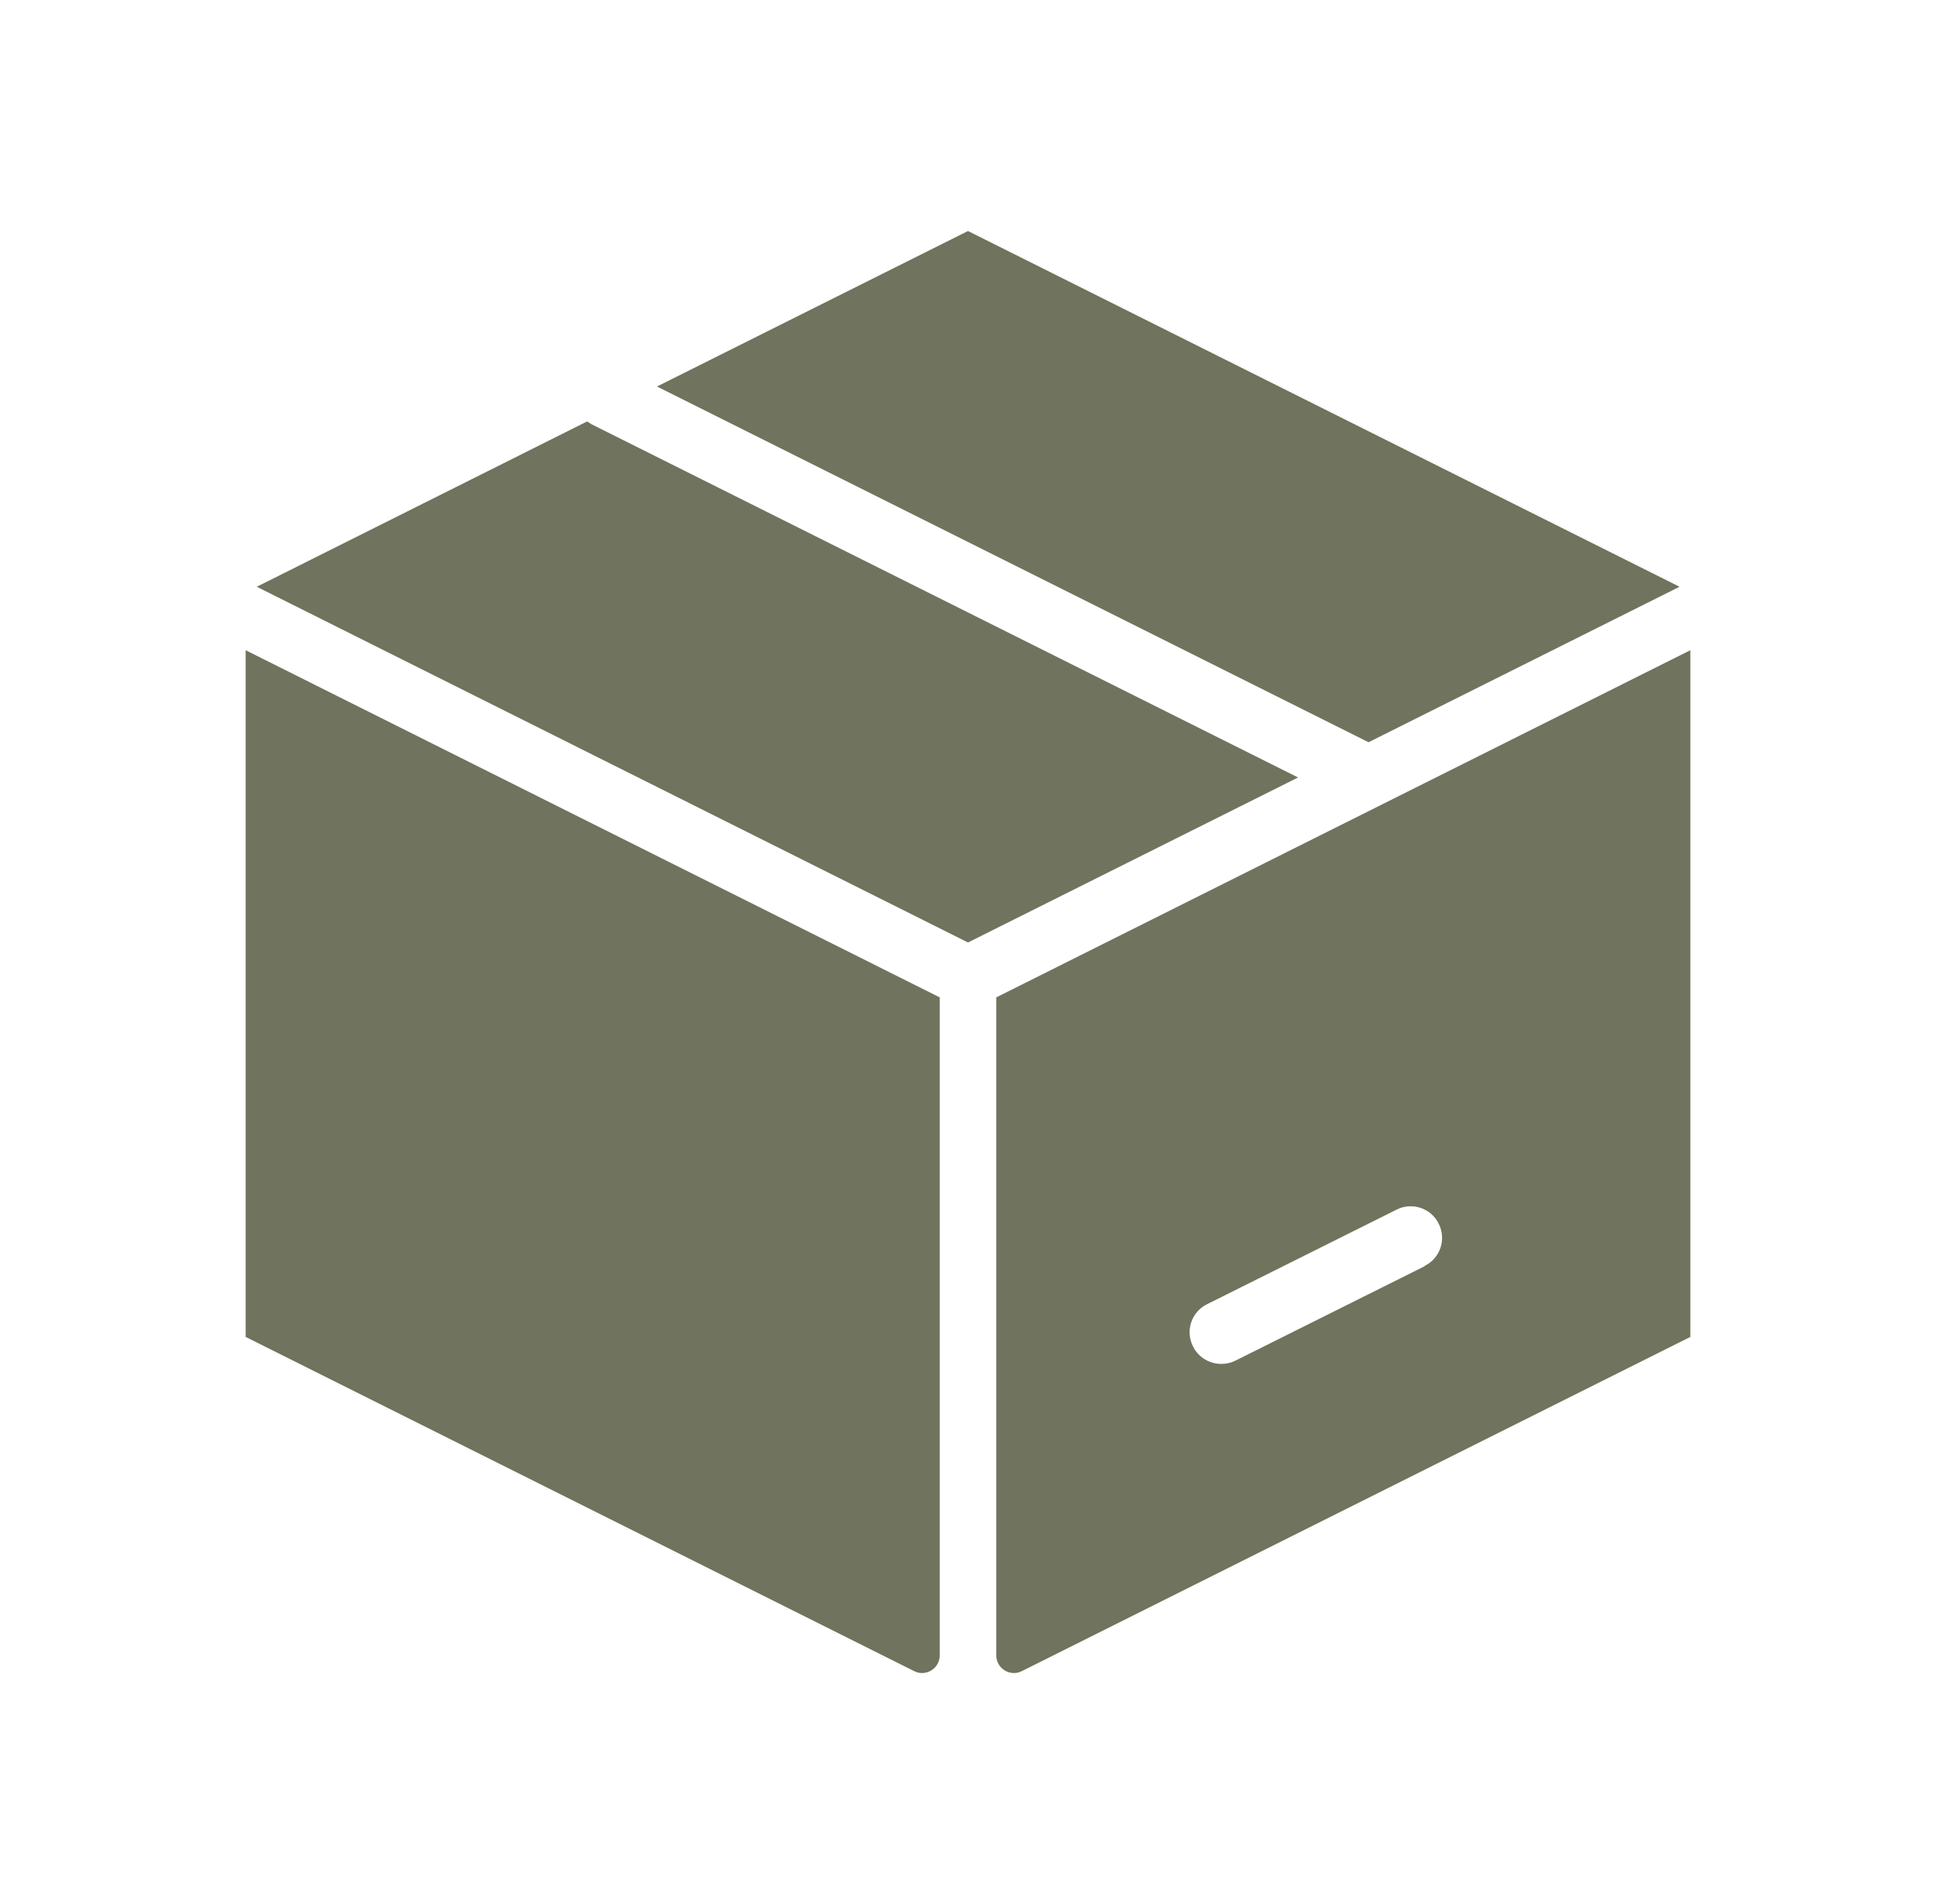
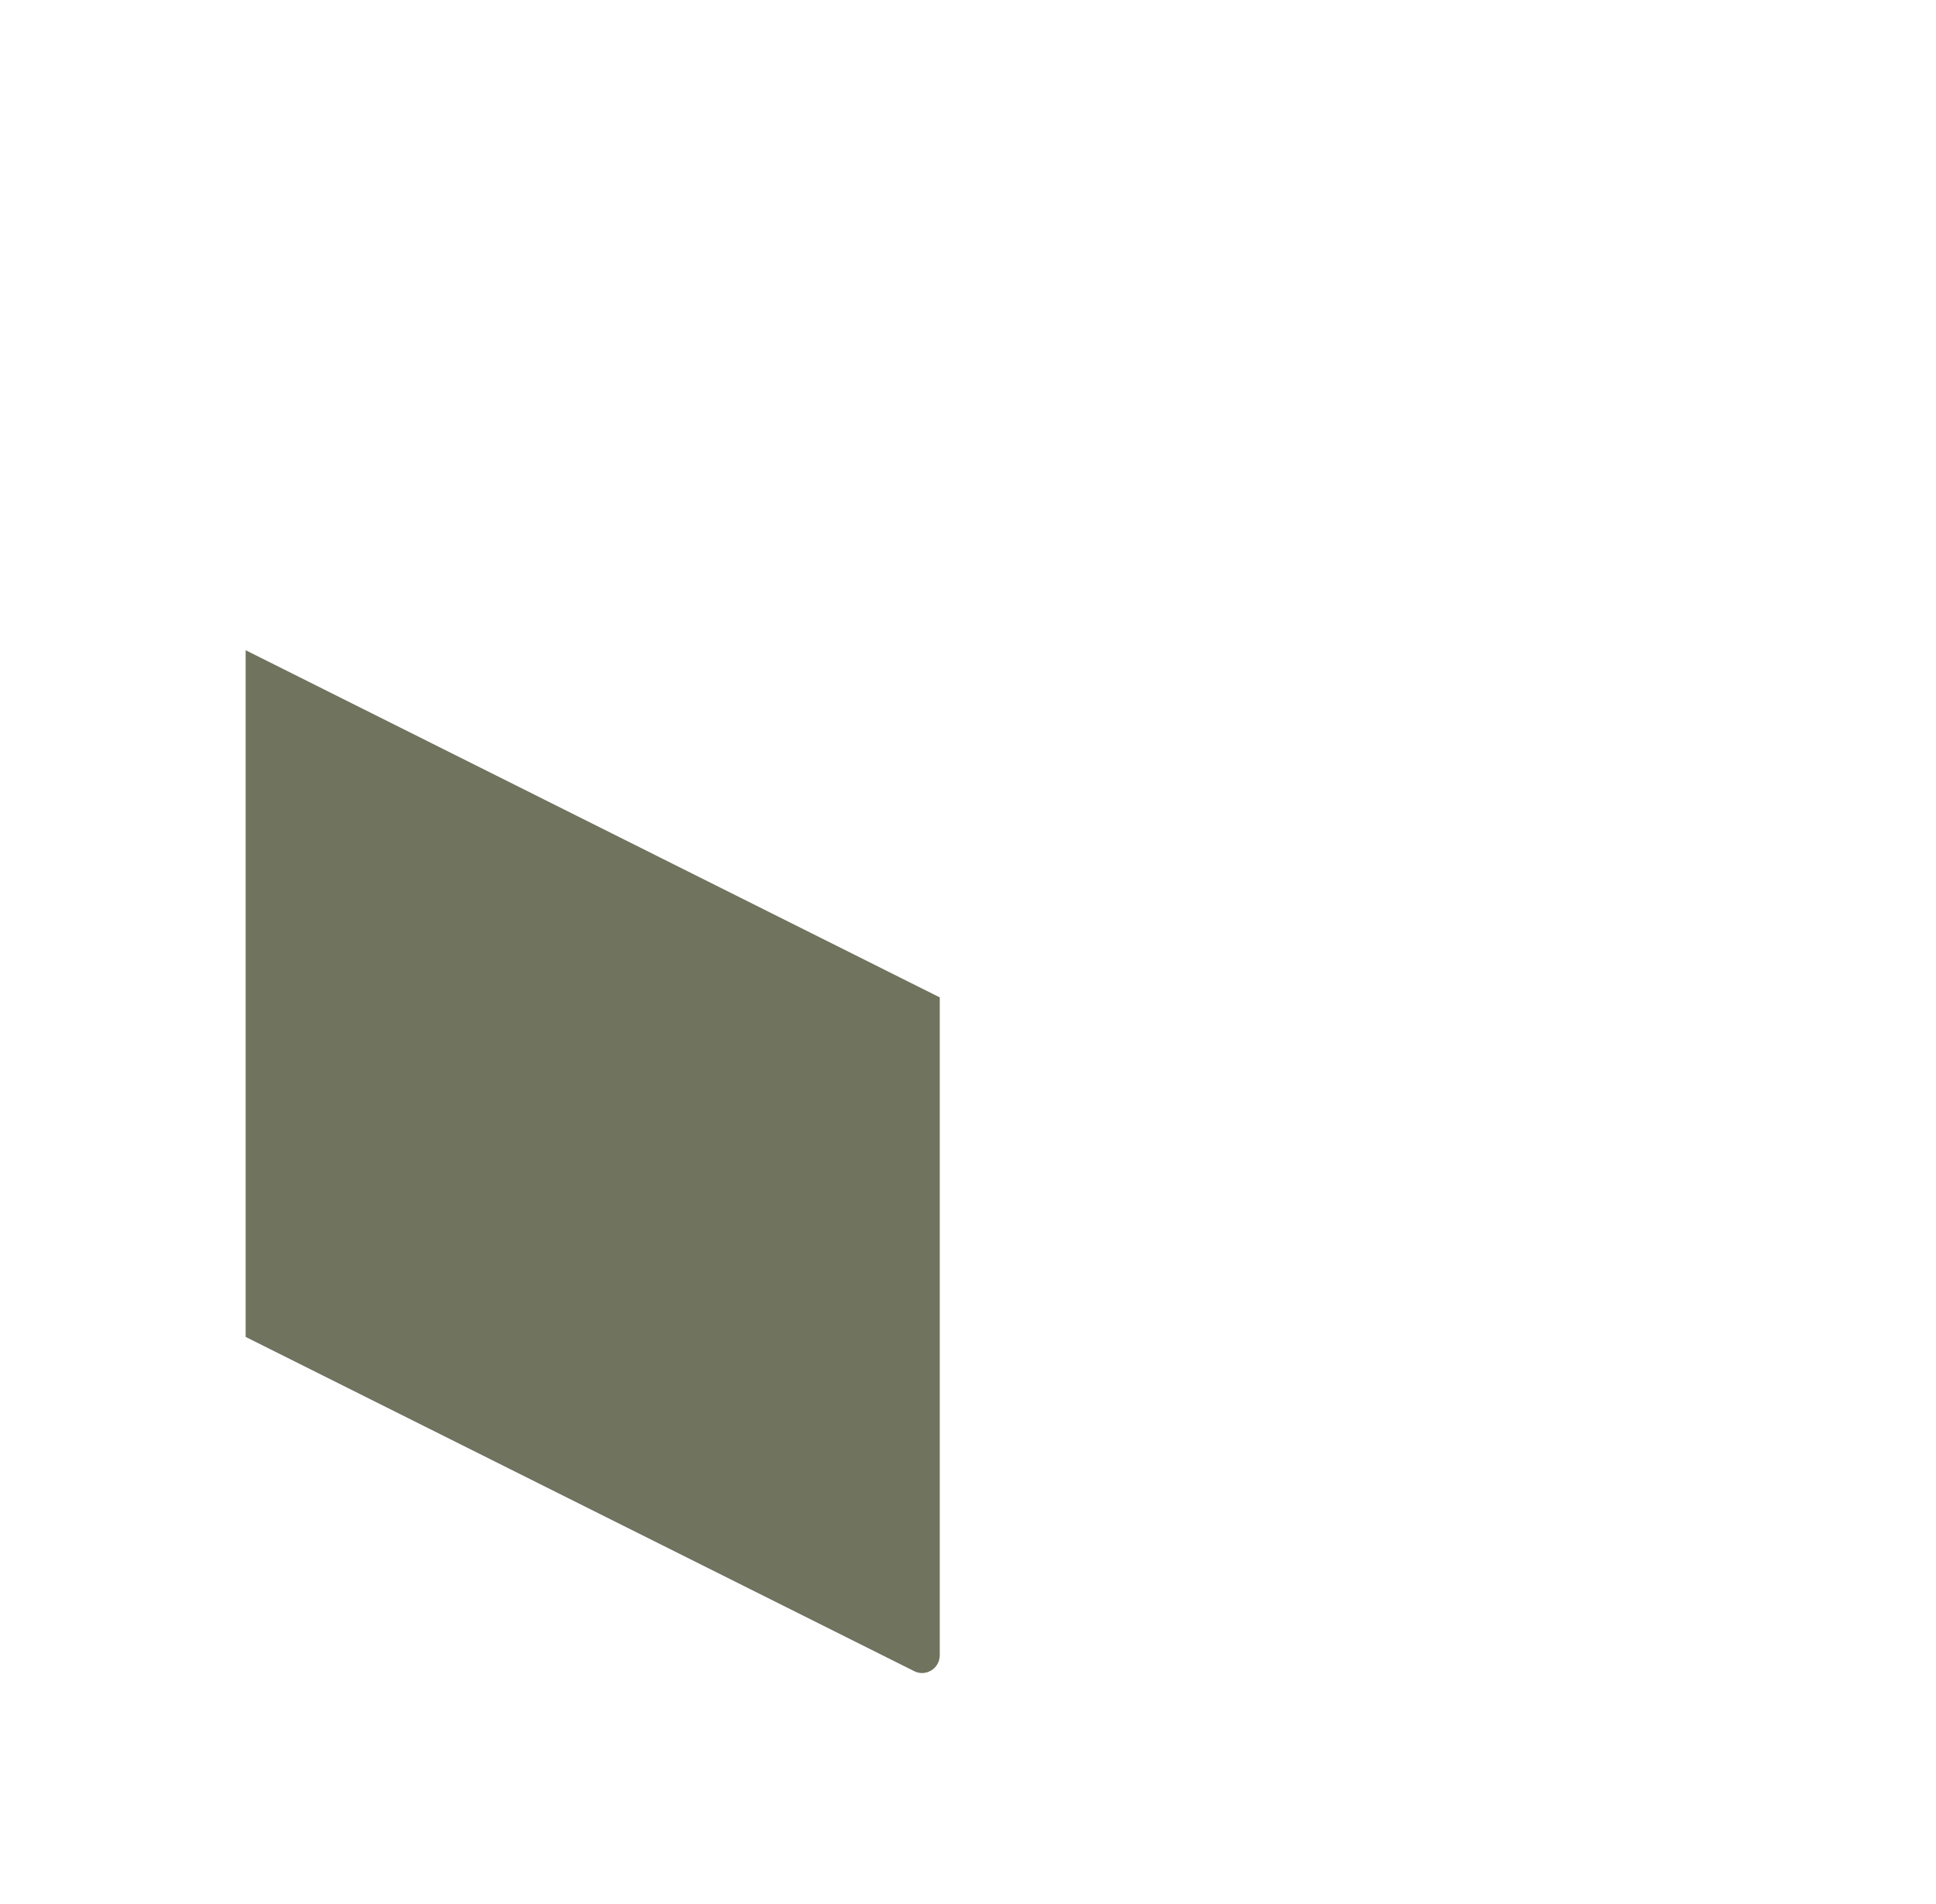
<svg xmlns="http://www.w3.org/2000/svg" fill="none" viewBox="0 0 61 60" height="60" width="61">
-   <path fill="#70735D" d="M40.9 24.5L30.5 29.7L8.09 18.49L18.5 13.28C18.5 13.28 18.59 13.34 18.64 13.37L40.9 24.5Z" />
-   <path fill="#70735D" d="M52.92 18.49L43.12 23.39L20.7 12.18L30.5 7.28L52.92 18.49Z" />
  <path fill="#70735D" d="M29.61 31.43V52.16C29.61 52.58 29.17 52.85 28.8 52.66L7.74 42.13V20.49L29.61 31.43Z" />
-   <path fill="#70735D" d="M31.39 31.43V52.16C31.39 52.58 31.83 52.85 32.2 52.66L53.26 42.13V20.49L31.39 31.43ZM44.89 39.9L38.92 42.88C38.78 42.95 38.63 42.98 38.48 42.98C38.12 42.98 37.76 42.78 37.59 42.43C37.34 41.94 37.54 41.34 38.03 41.1L44 38.12C44.49 37.87 45.09 38.07 45.33 38.56C45.58 39.05 45.38 39.65 44.89 39.89V39.9Z" />
</svg>